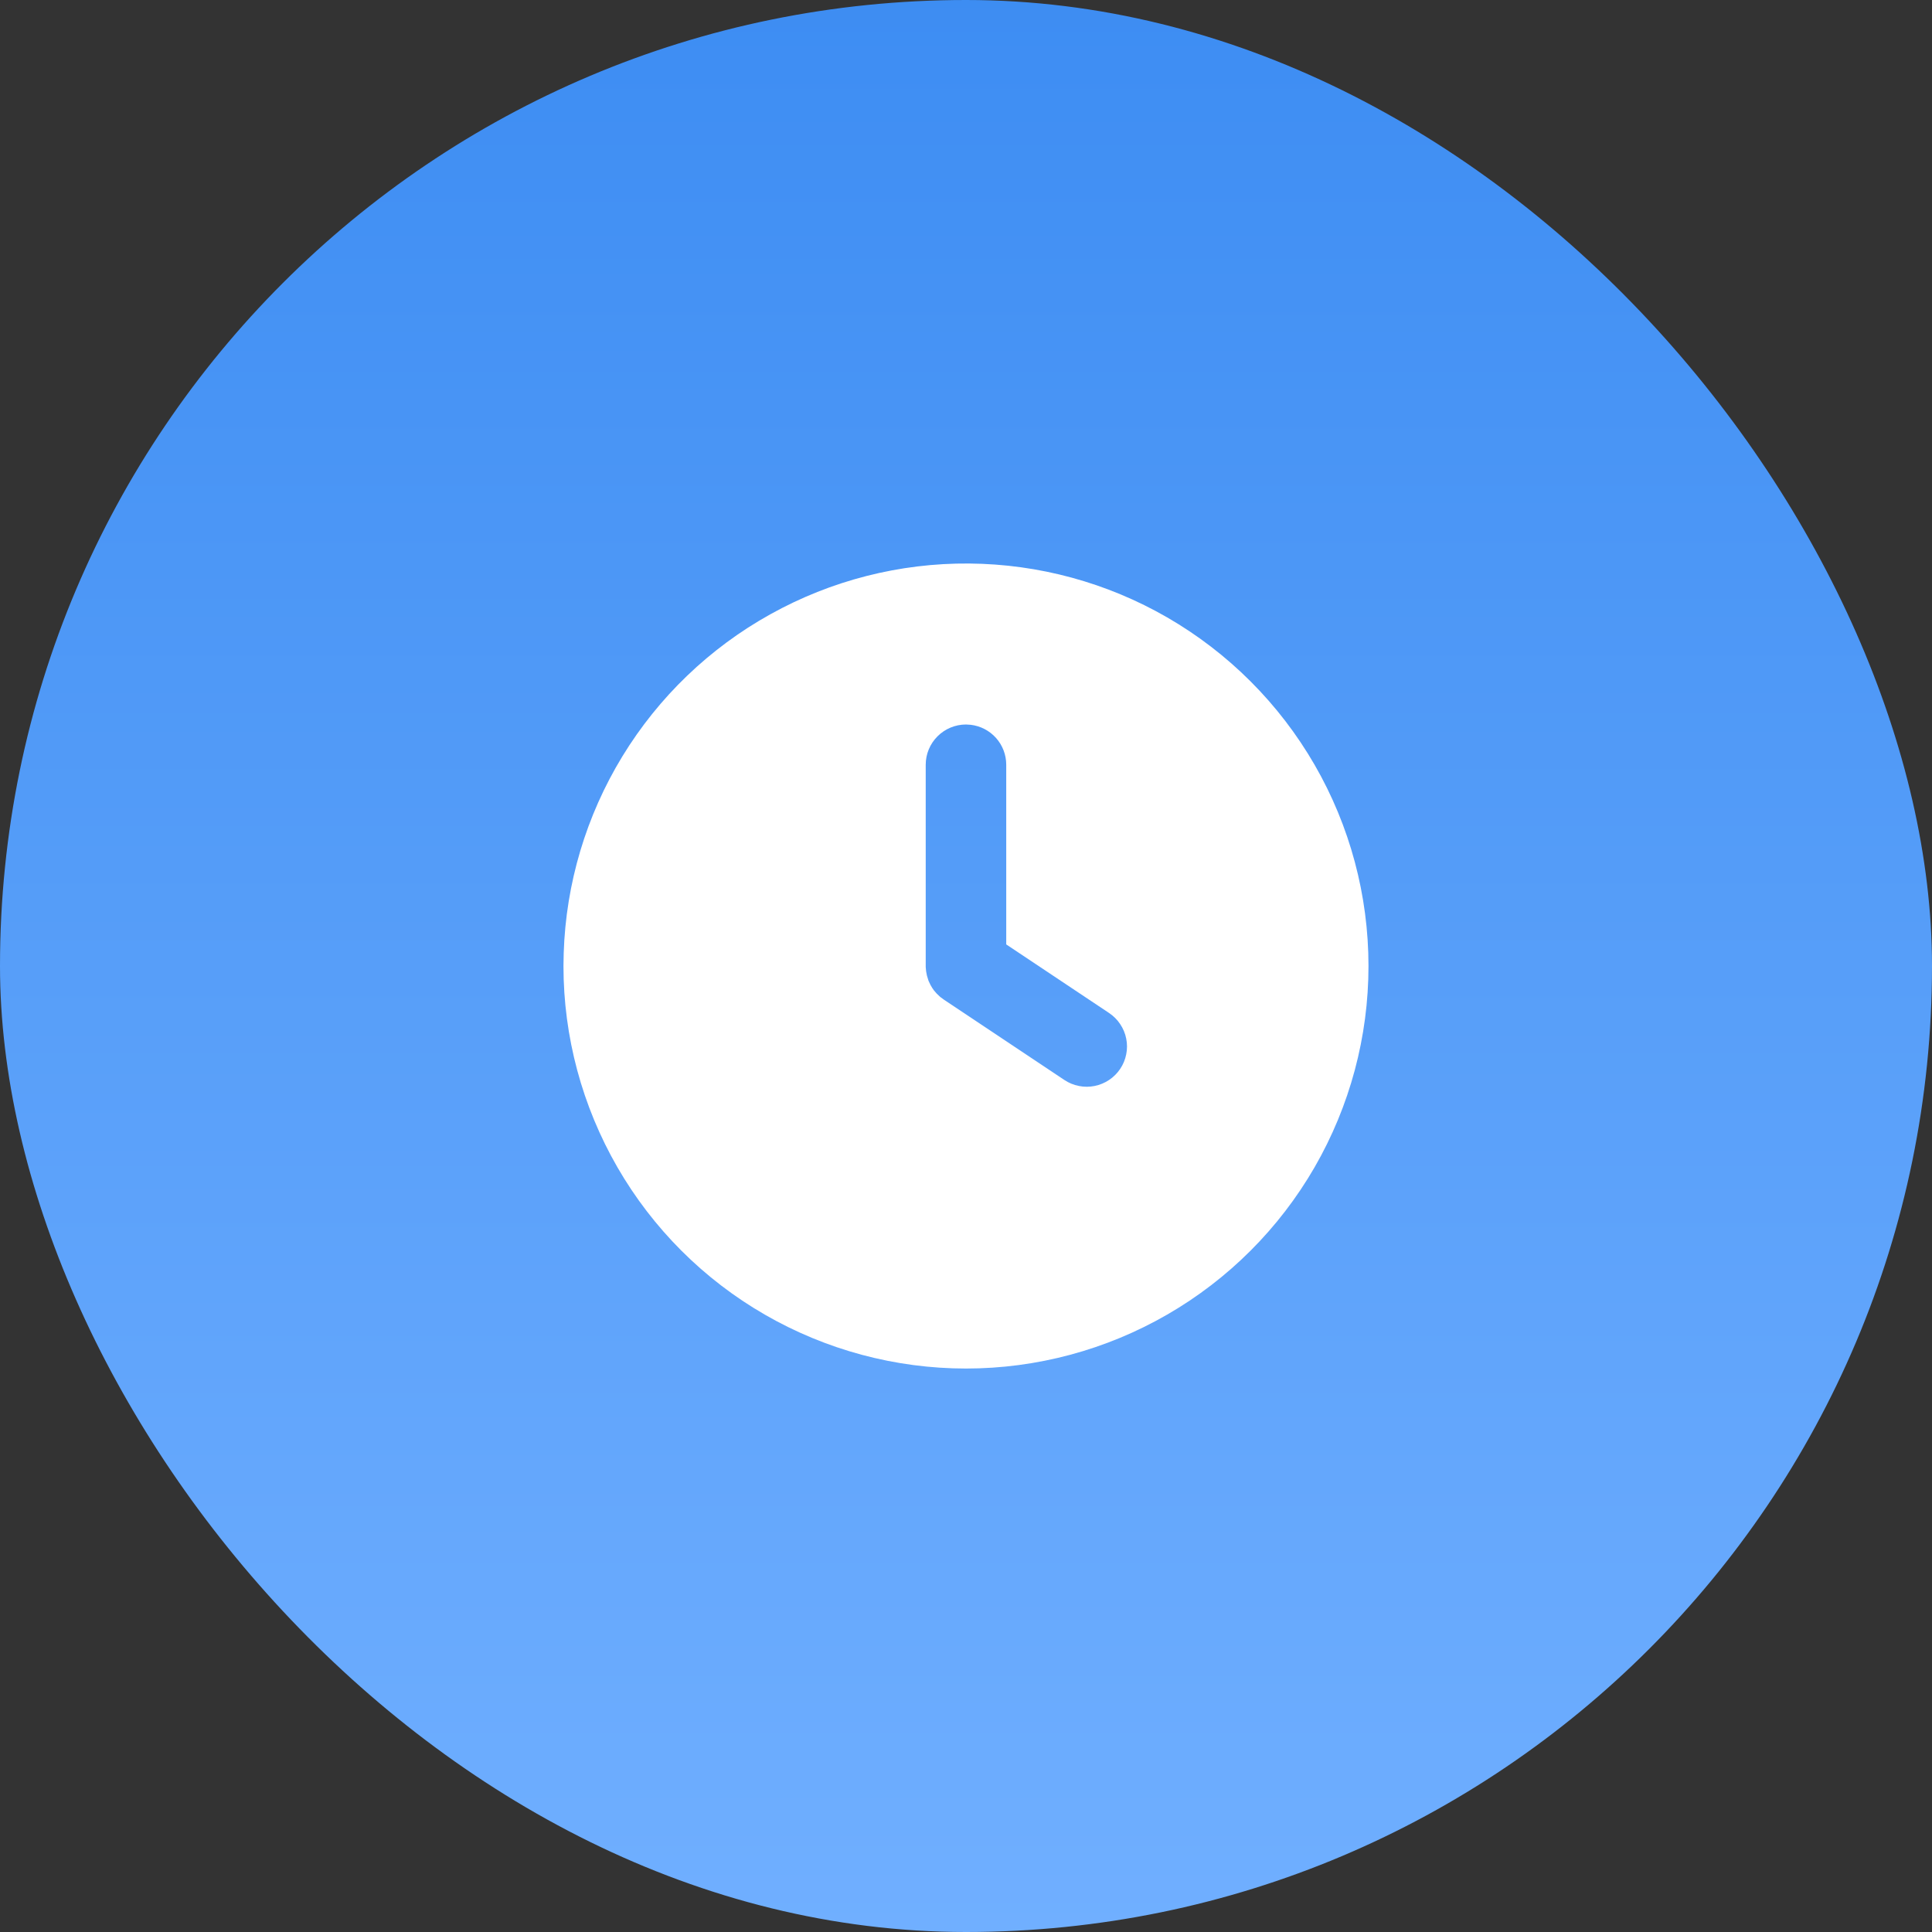
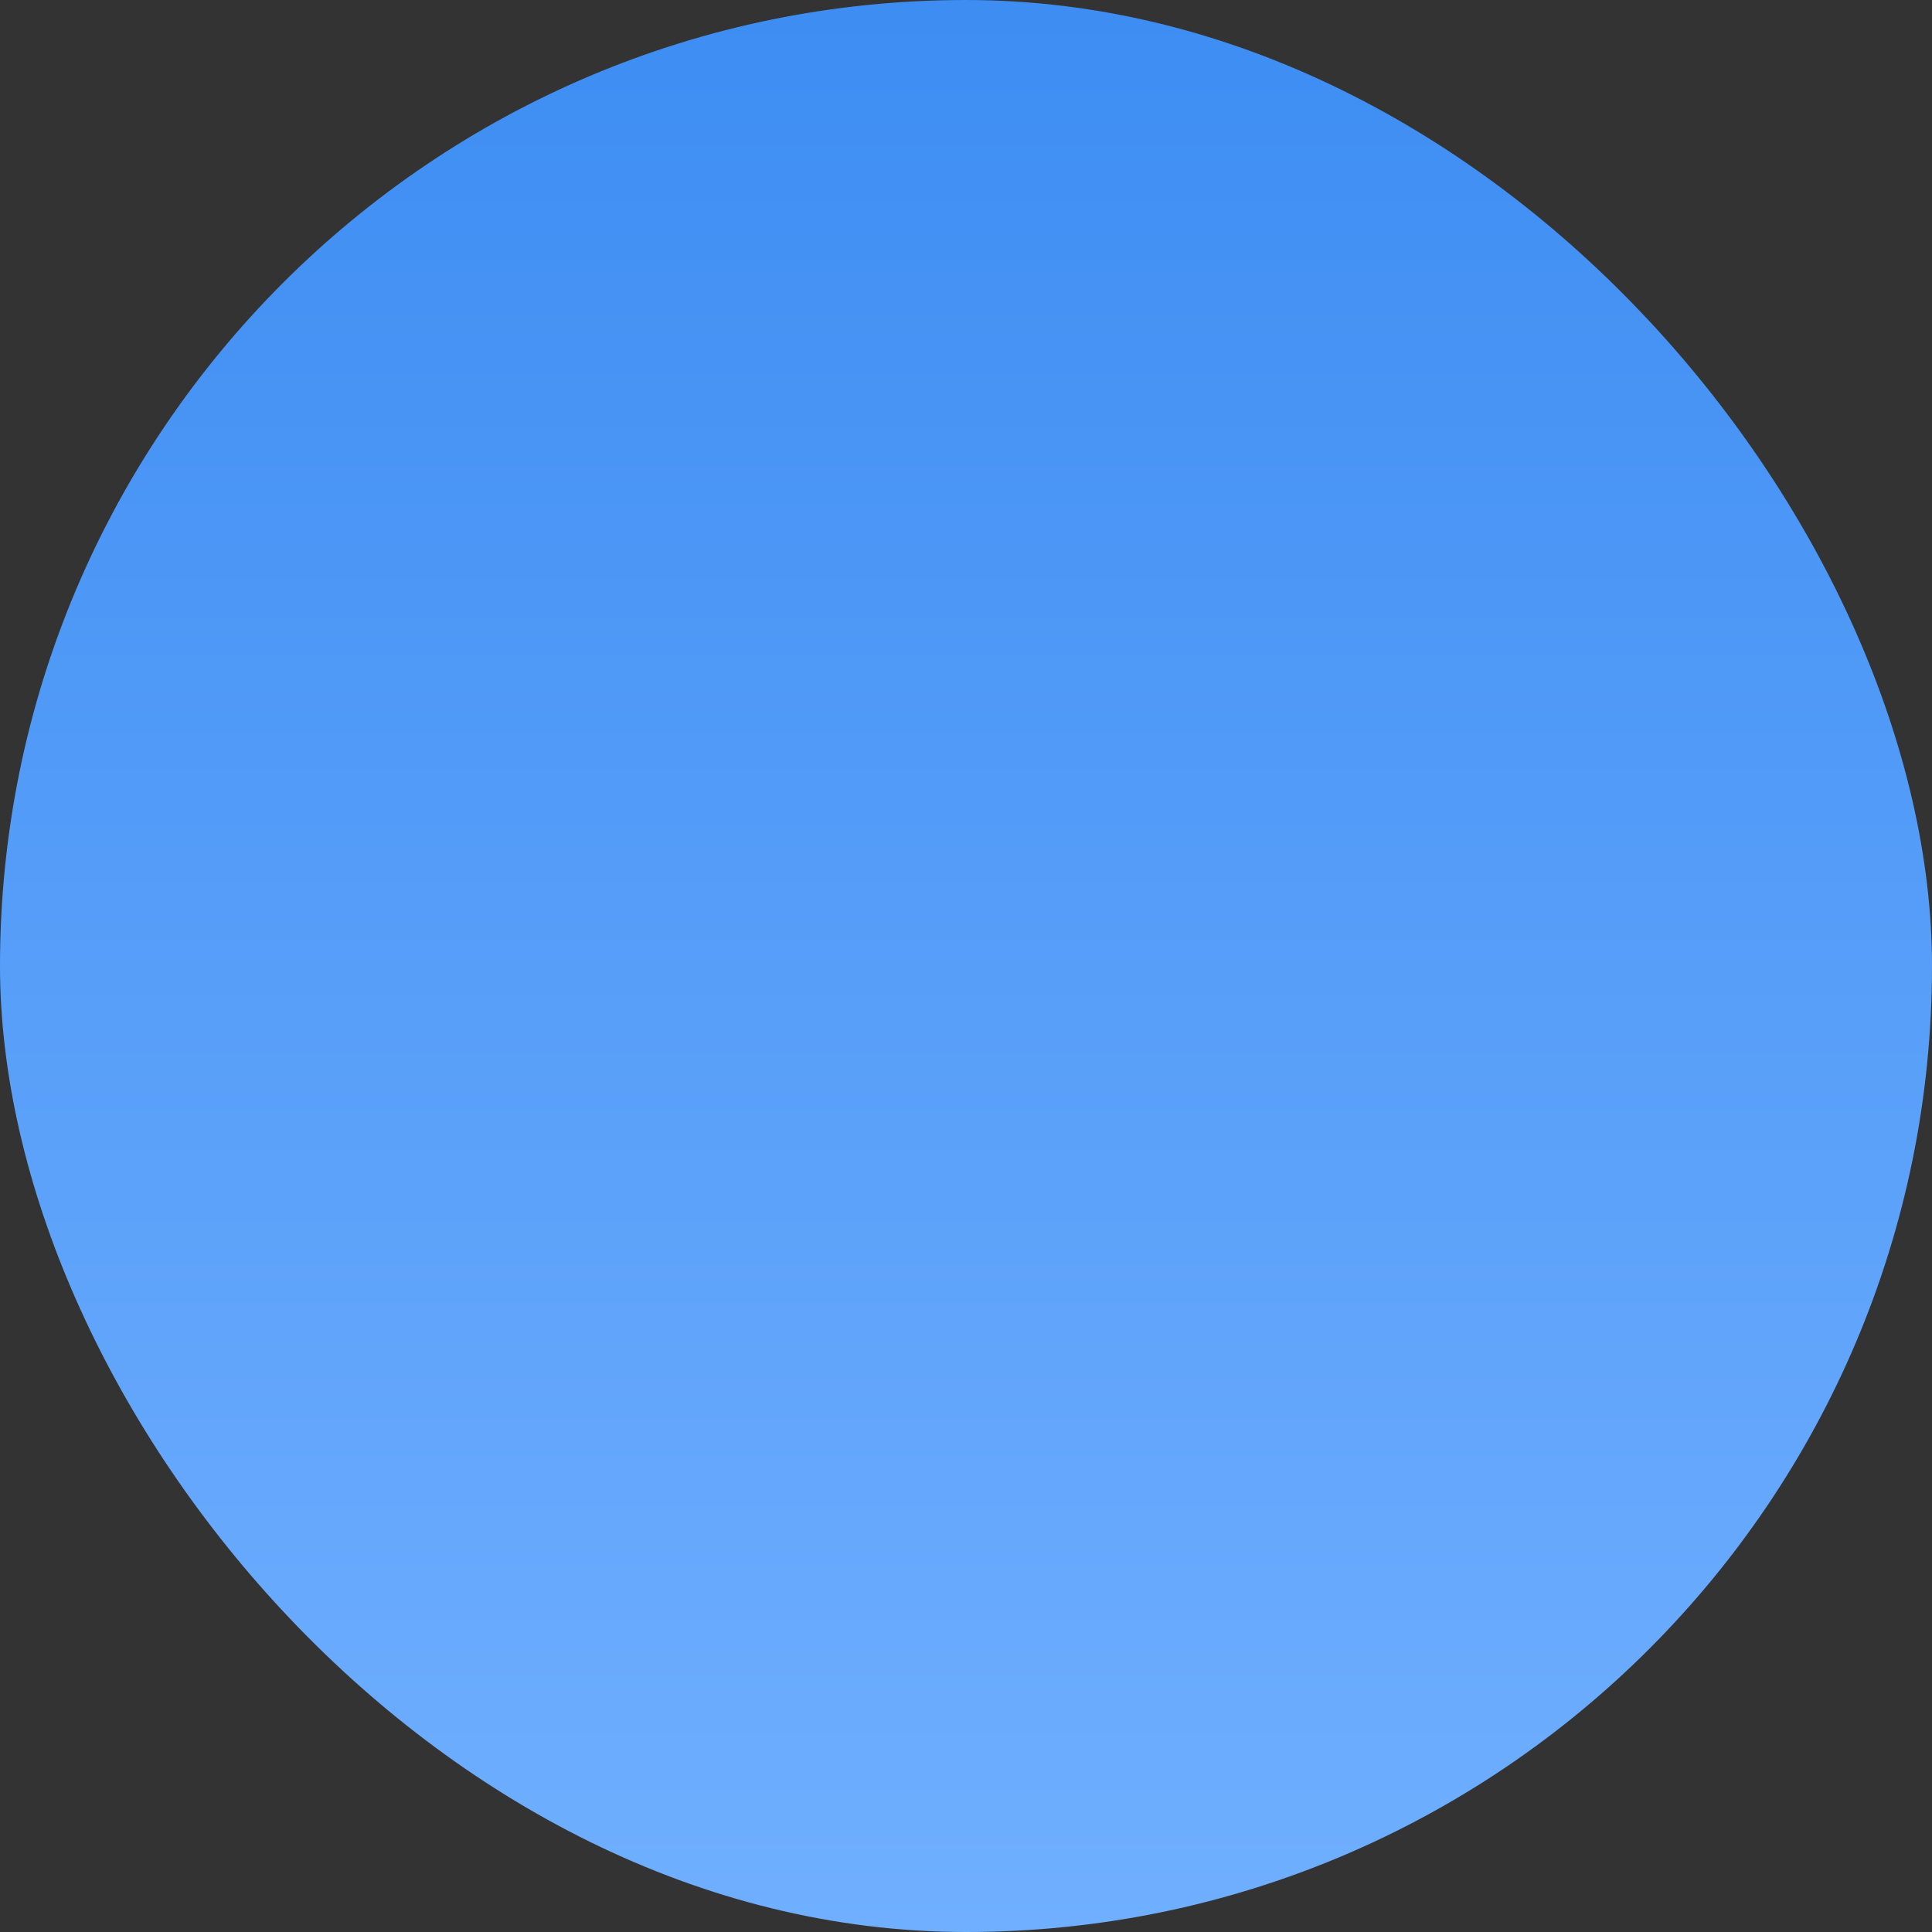
<svg xmlns="http://www.w3.org/2000/svg" width="40" height="40" viewBox="0 0 40 40" fill="none">
  <rect x="0" y="0" width="40" height="40" fill="#333333" stroke="none" />
  <rect width="40" height="40" rx="20" fill="url(#paint0_linear_2001_818)" />
-   <path d="M24.166 12.783C25.433 13.515 26.485 14.567 27.217 15.834C27.948 17.1 28.333 18.537 28.333 20C28.333 21.463 27.948 22.9 27.217 24.167C26.485 25.434 25.433 26.486 24.166 27.217C22.9 27.948 21.462 28.334 20 28.334C18.537 28.334 17.1 27.948 15.833 27.217C14.566 26.486 13.514 25.434 12.783 24.167C12.052 22.9 11.666 21.463 11.666 20L11.671 19.73C11.717 18.291 12.136 16.888 12.886 15.659C13.636 14.43 14.692 13.416 15.951 12.717C17.209 12.017 18.628 11.655 20.067 11.667C21.507 11.679 22.919 12.063 24.166 12.783ZM20 15C19.779 15 19.567 15.088 19.411 15.244C19.254 15.4 19.166 15.612 19.166 15.833V20.022L19.174 20.109L19.191 20.198L19.224 20.306L19.264 20.391L19.302 20.456L19.337 20.506L19.395 20.573L19.468 20.642L19.537 20.693L22.037 22.36C22.128 22.421 22.23 22.463 22.338 22.484C22.445 22.506 22.556 22.505 22.663 22.484C22.77 22.462 22.872 22.42 22.963 22.359C23.054 22.298 23.132 22.22 23.193 22.129C23.254 22.038 23.296 21.936 23.317 21.829C23.339 21.721 23.339 21.611 23.317 21.503C23.296 21.396 23.253 21.294 23.192 21.203C23.132 21.112 23.053 21.034 22.962 20.973L20.833 19.553V15.833C20.833 15.629 20.758 15.432 20.623 15.28C20.487 15.127 20.3 15.03 20.097 15.006L20 15Z" fill="white" />
  <defs>
    <linearGradient id="paint0_linear_2001_818" x1="20" y1="-10.5" x2="20" y2="40" gradientUnits="userSpaceOnUse">
      <stop stop-color="#3084EF" />
      <stop offset="1" stop-color="#70AFFF" />
    </linearGradient>
  </defs>
</svg>